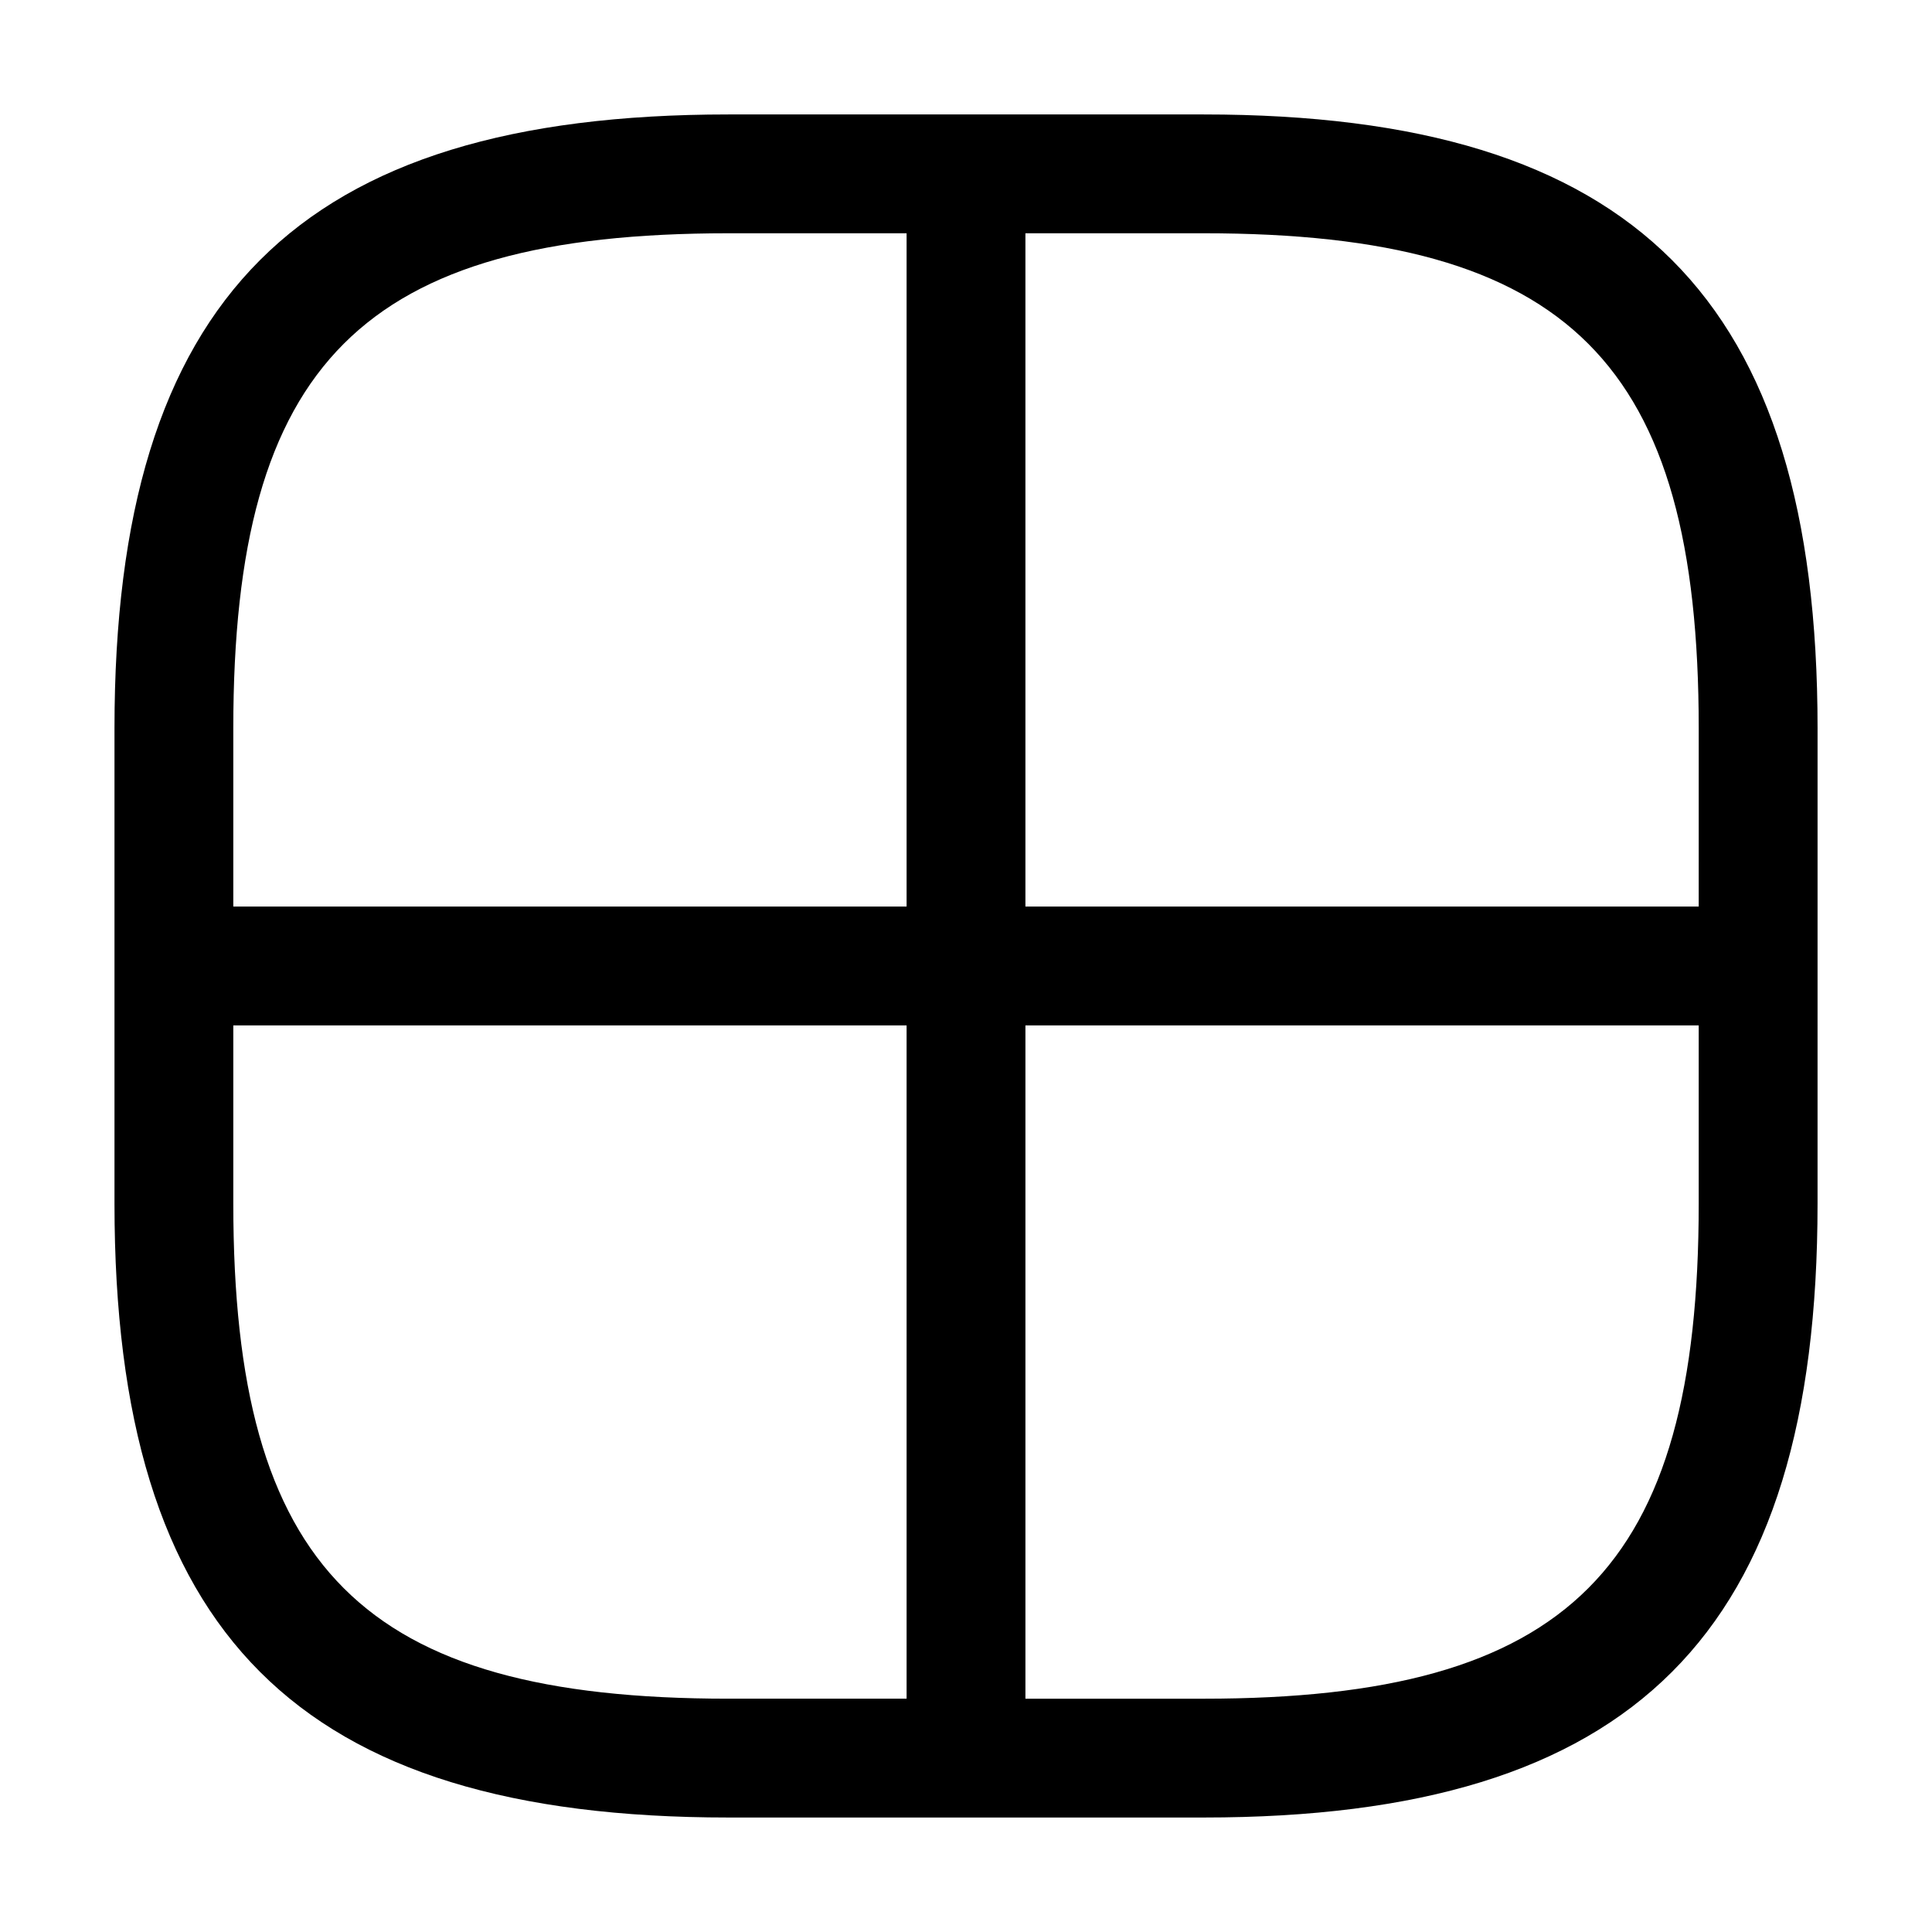
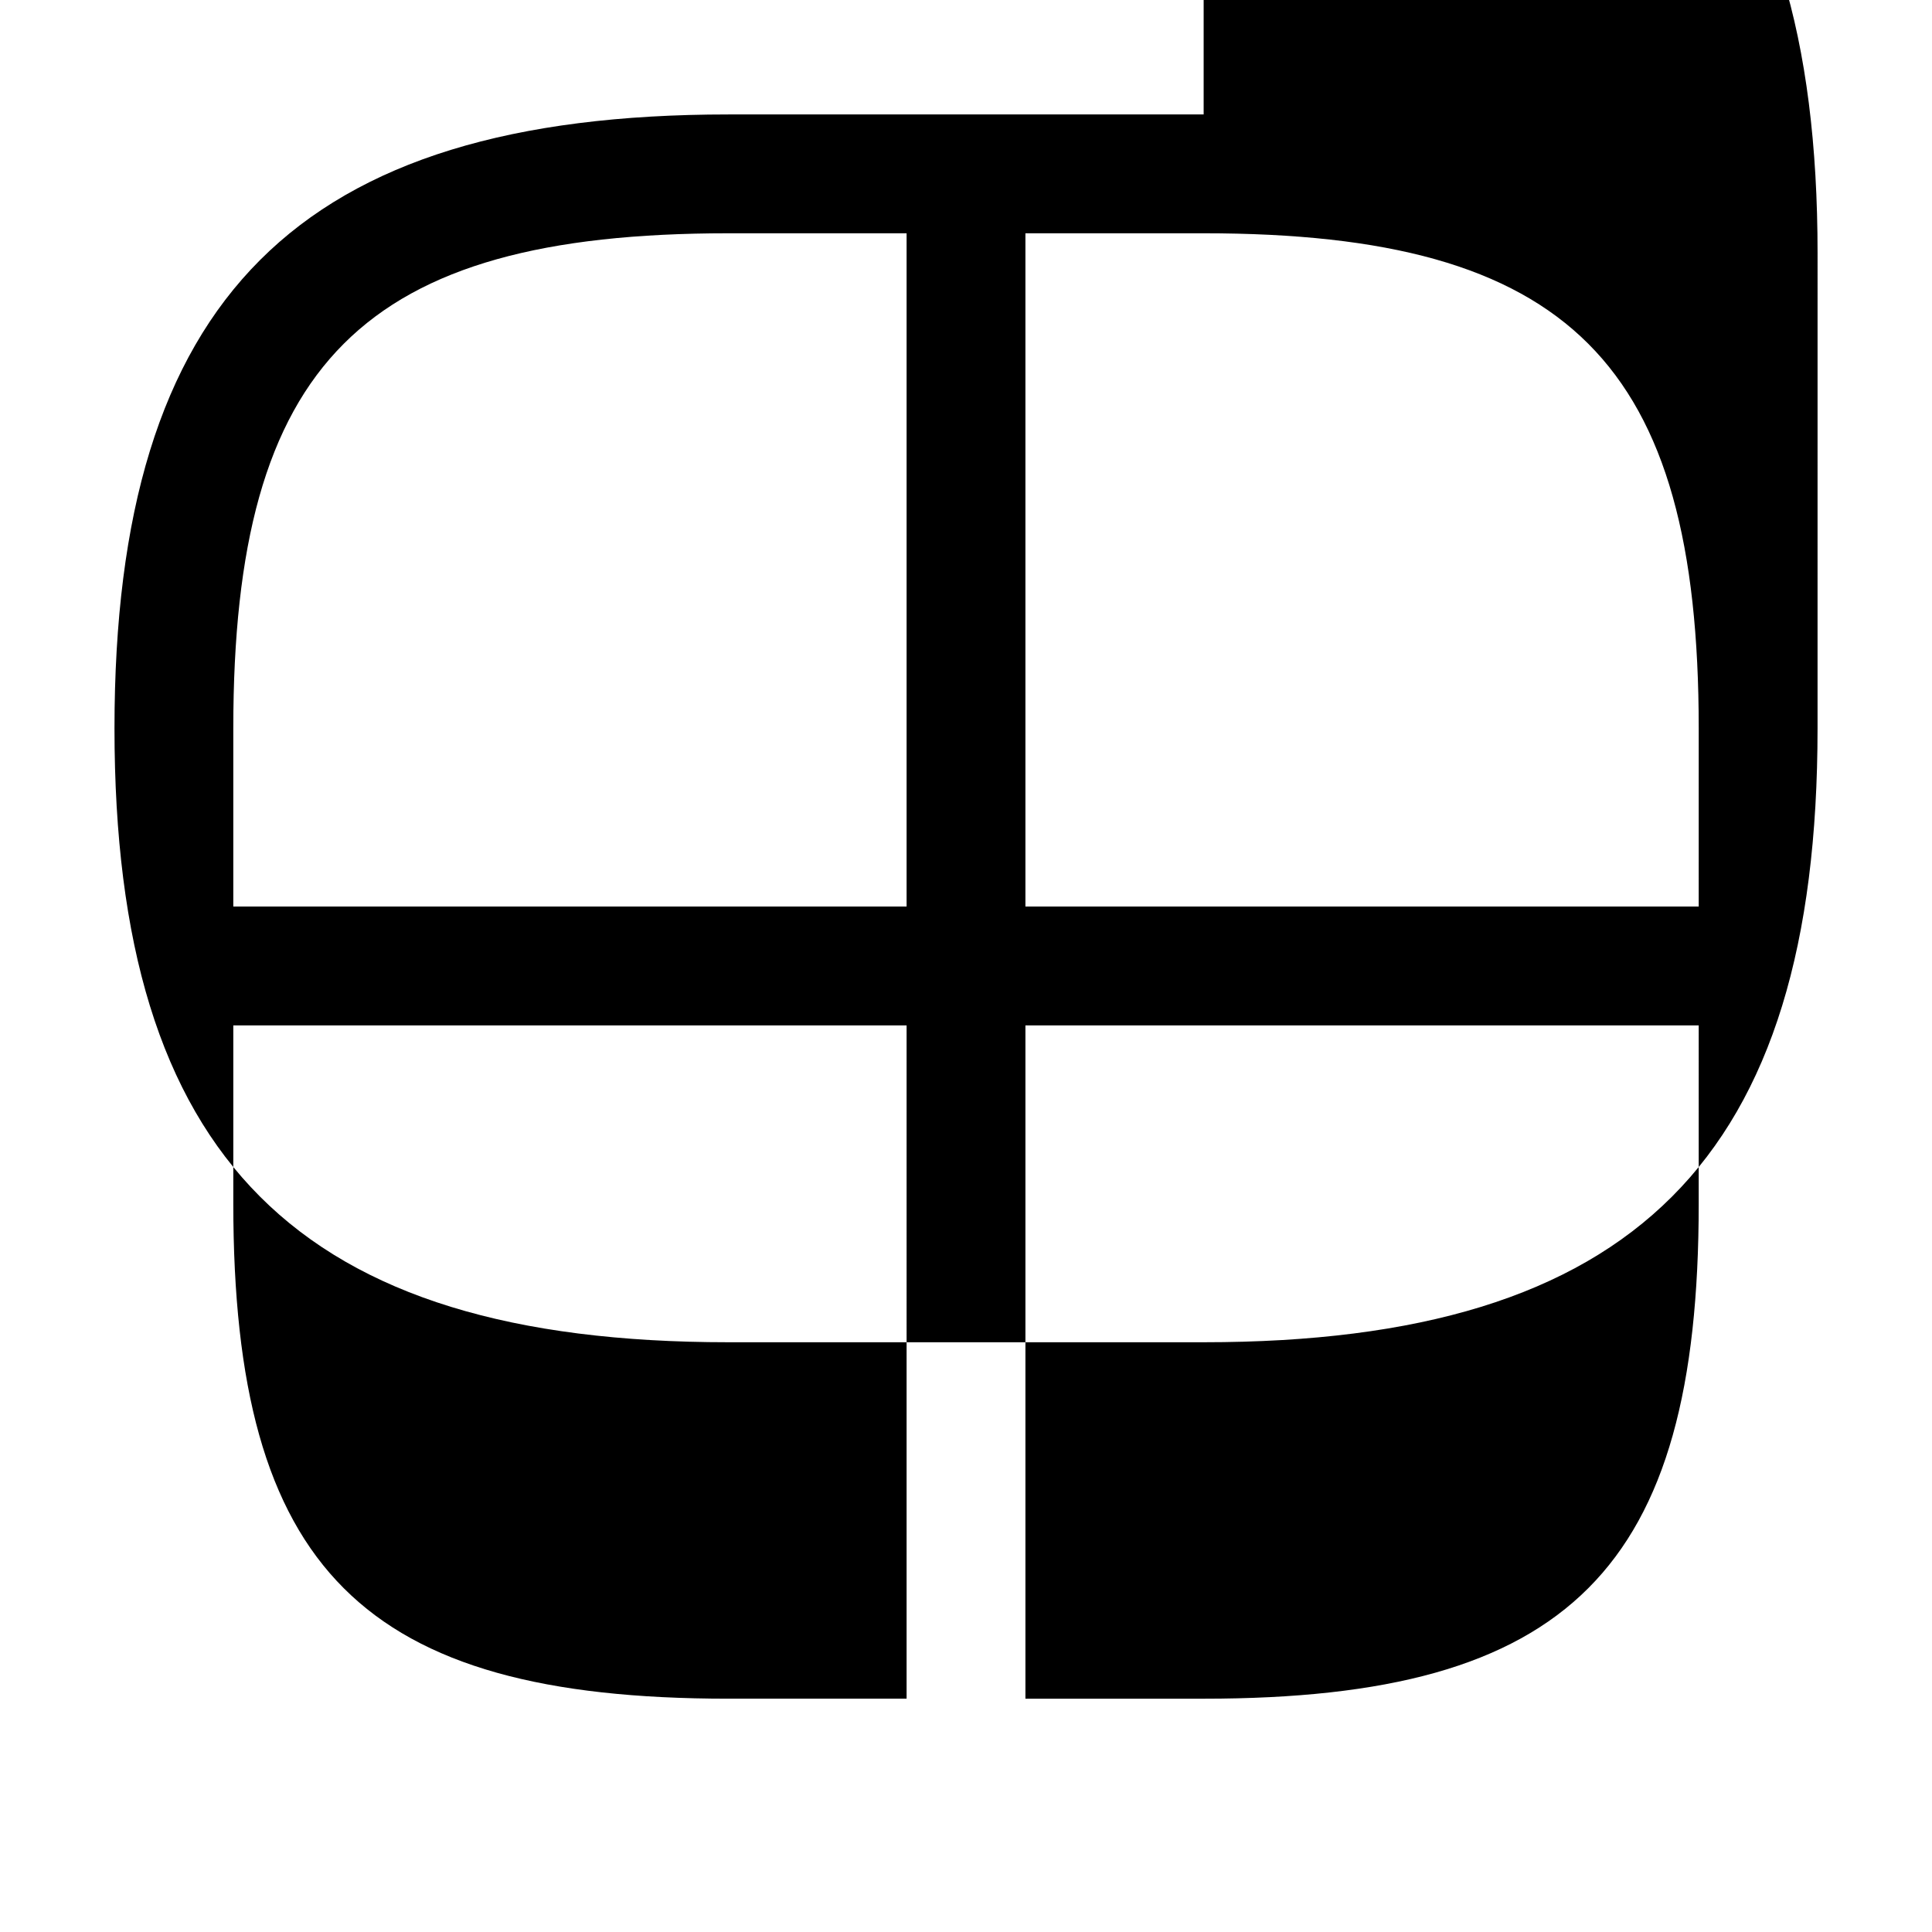
<svg xmlns="http://www.w3.org/2000/svg" fill="#000000" width="800px" height="800px" version="1.1" viewBox="144 144 512 512">
-   <path d="m462.98 174.33h-125.95c-114.03 0-162.69 48.648-162.69 162.69v125.95c0 114.04 48.656 162.69 162.69 162.69h125.95c114.03 0 162.69-48.648 162.69-162.69l0.004-125.95c0-114.04-48.656-162.69-162.69-162.69zm-78.723 419.84h-47.23c-96.863 0-131.2-34.336-131.2-131.2v-47.23h178.43zm0-209.92h-178.43v-47.23c0-96.863 34.336-131.2 131.2-131.2h47.23zm209.92 78.723c0 96.863-34.336 131.2-131.2 131.2h-47.23v-178.43h178.43zm0-78.723h-178.43v-178.43h47.234c96.863 0 131.2 34.336 131.2 131.2z" />
+   <path d="m462.98 174.33h-125.95c-114.03 0-162.69 48.648-162.69 162.69c0 114.04 48.656 162.69 162.69 162.69h125.95c114.03 0 162.69-48.648 162.69-162.69l0.004-125.95c0-114.04-48.656-162.69-162.69-162.69zm-78.723 419.84h-47.23c-96.863 0-131.2-34.336-131.2-131.2v-47.23h178.43zm0-209.92h-178.43v-47.23c0-96.863 34.336-131.2 131.2-131.2h47.23zm209.92 78.723c0 96.863-34.336 131.2-131.2 131.2h-47.23v-178.43h178.43zm0-78.723h-178.43v-178.43h47.234c96.863 0 131.2 34.336 131.2 131.2z" />
</svg>